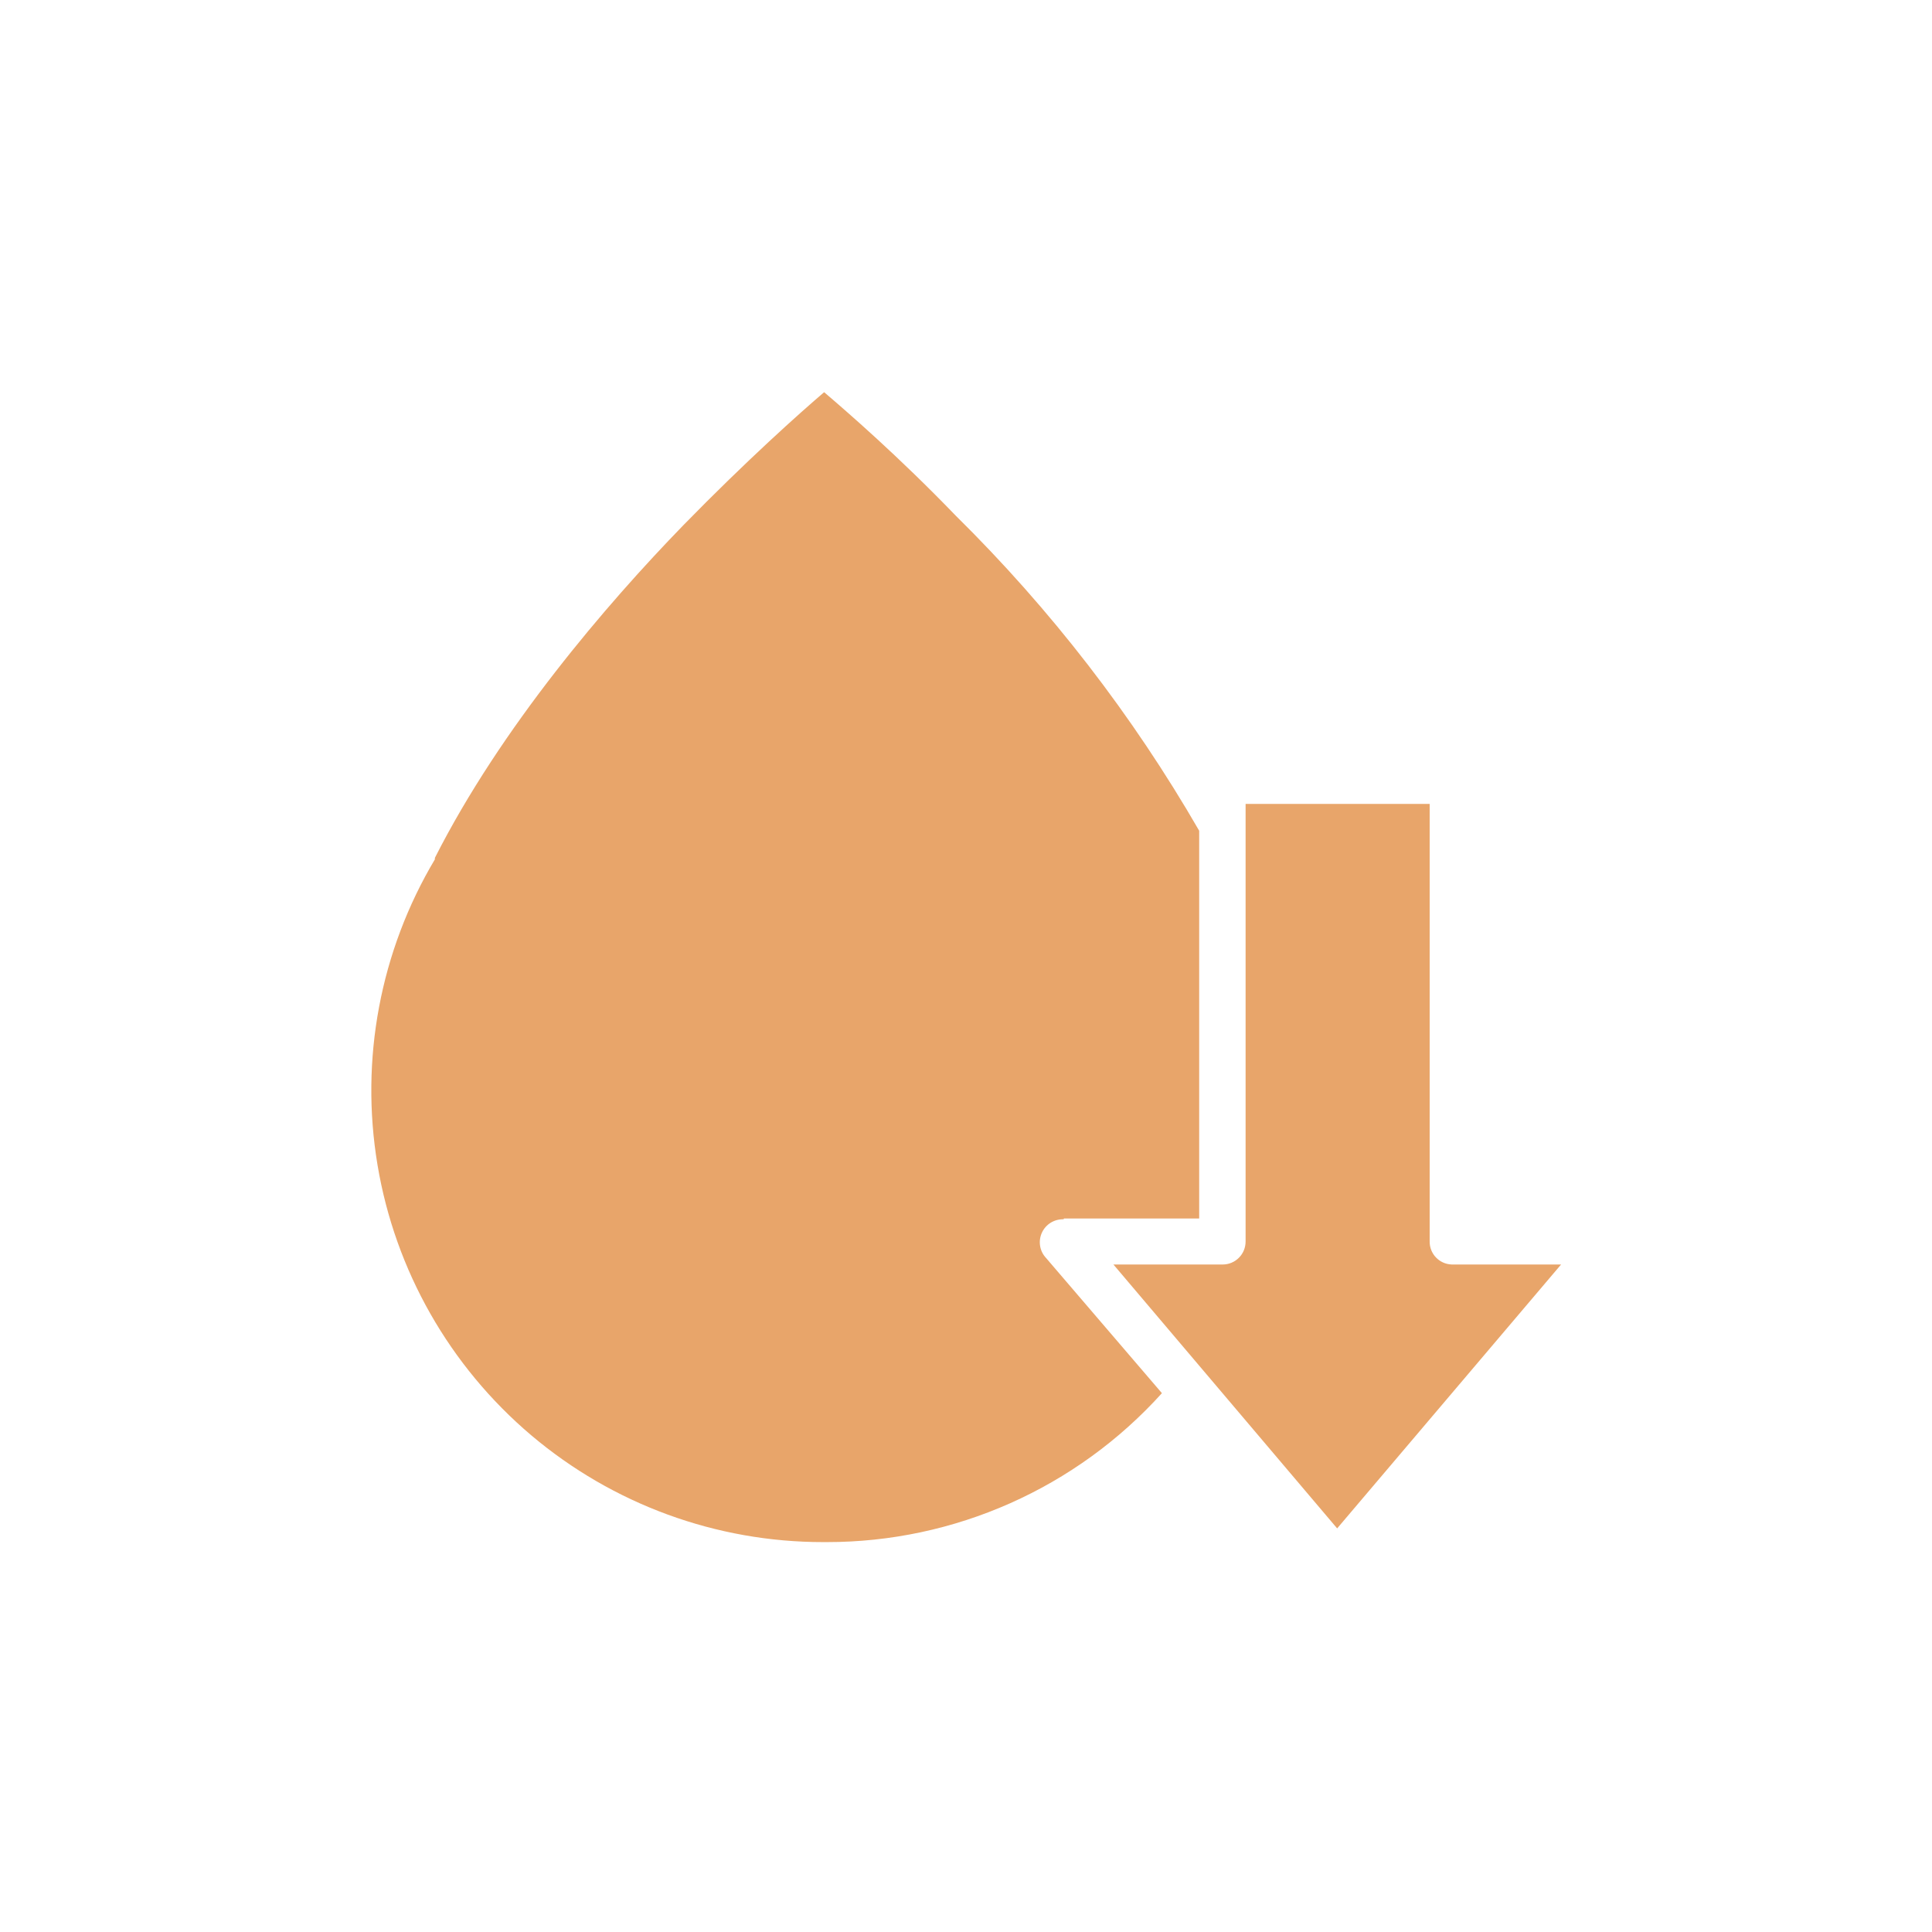
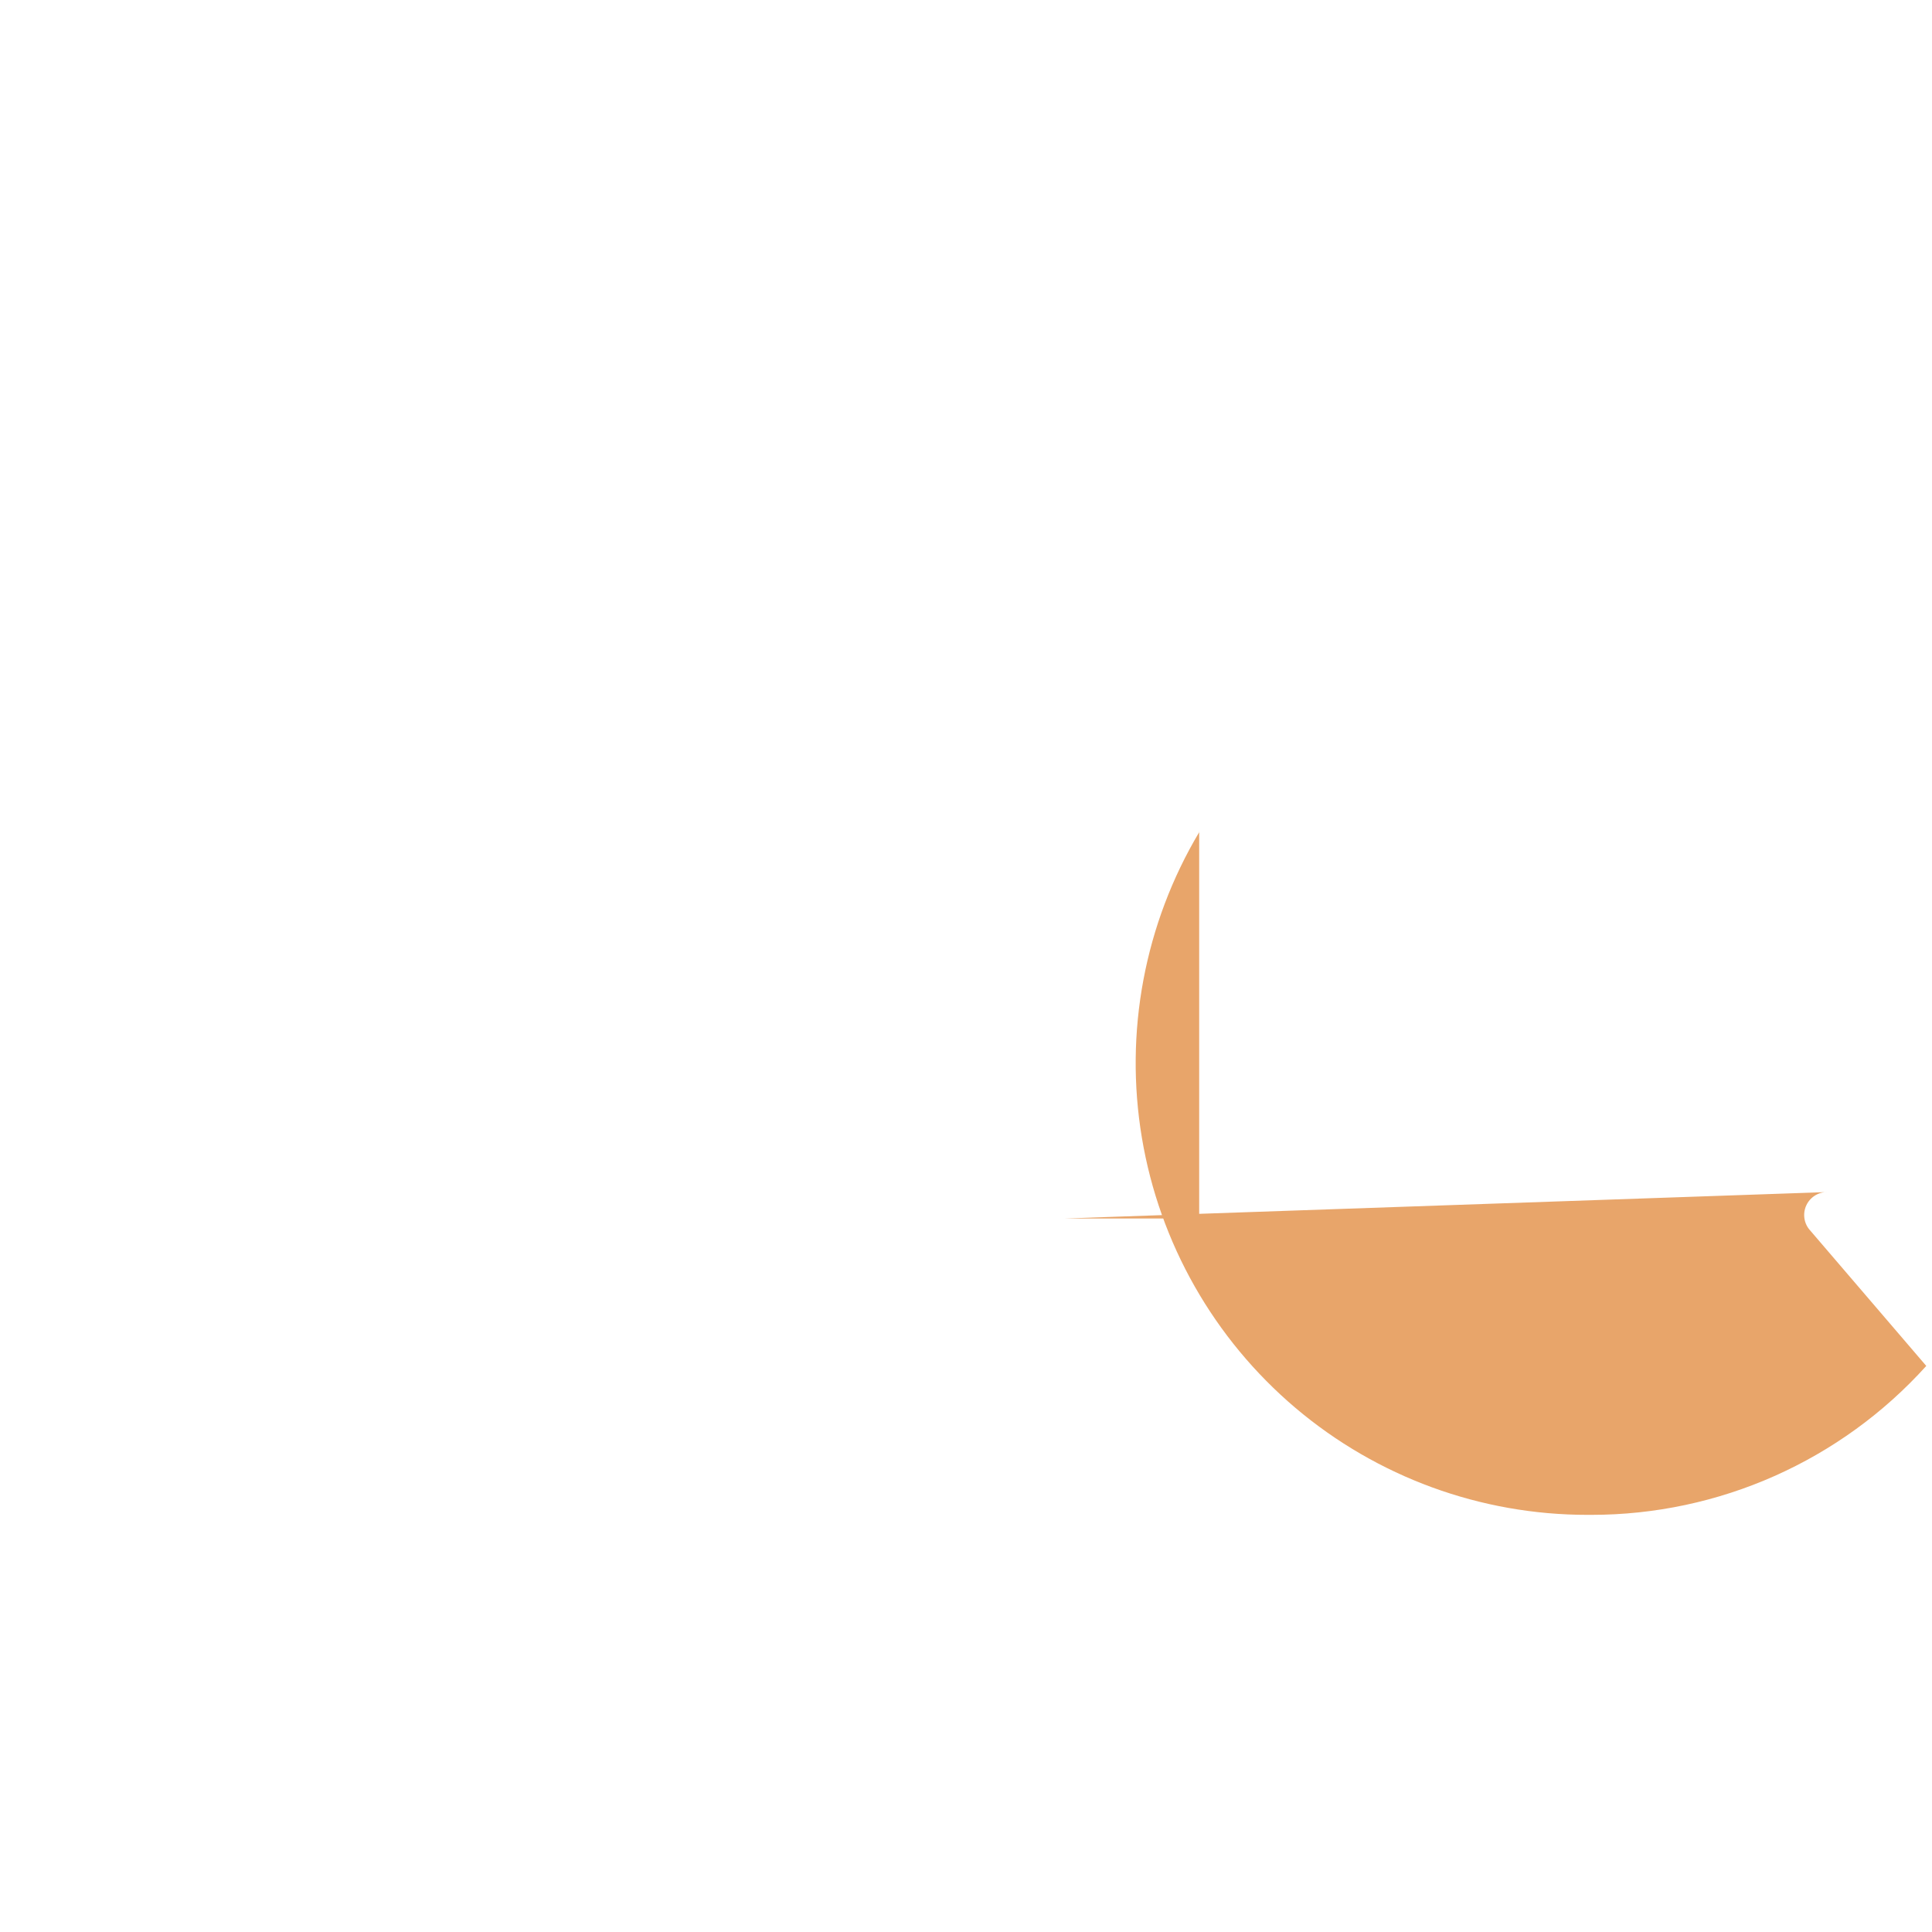
<svg xmlns="http://www.w3.org/2000/svg" width="128pt" height="128pt" version="1.1" viewBox="0 0 128 128">
-   <path d="m70.488 80.73h8.961v-25.691c-4.414-7.648-9.84-14.672-16.129-20.875-3.84-3.981-7.219-6.898-8.719-8.18-1.574 1.344-5.121 4.504-9.32 8.805-5.121 5.273-12.082 13.391-16.473 22.055h0.004c0.004 0.031 0.004 0.062 0 0.09-3.625 6.086-4.969 13.262-3.801 20.246 1.168 6.988 4.777 13.332 10.184 17.91 5.406 4.574 12.262 7.082 19.344 7.078h0.23c8.469 0.008 16.539-3.578 22.211-9.867l-7.68-8.961c-0.422-0.449-0.527-1.109-0.273-1.668s0.82-0.91 1.438-0.891z" fill="#e8a56a" />
-   <path d="m88.59 101.26 14.836-17.484h-7.246c-0.82-0.027-1.469-0.703-1.461-1.523v-28.992h-12.195v28.992c0 0.402-0.156 0.789-0.441 1.074-0.281 0.285-0.668 0.449-1.07 0.449h-7.246z" fill="#e8a56a" />
+   <path d="m70.488 80.73h8.961v-25.691h0.004c0.004 0.031 0.004 0.062 0 0.09-3.625 6.086-4.969 13.262-3.801 20.246 1.168 6.988 4.777 13.332 10.184 17.91 5.406 4.574 12.262 7.082 19.344 7.078h0.23c8.469 0.008 16.539-3.578 22.211-9.867l-7.68-8.961c-0.422-0.449-0.527-1.109-0.273-1.668s0.82-0.91 1.438-0.891z" fill="#e8a56a" />
</svg>